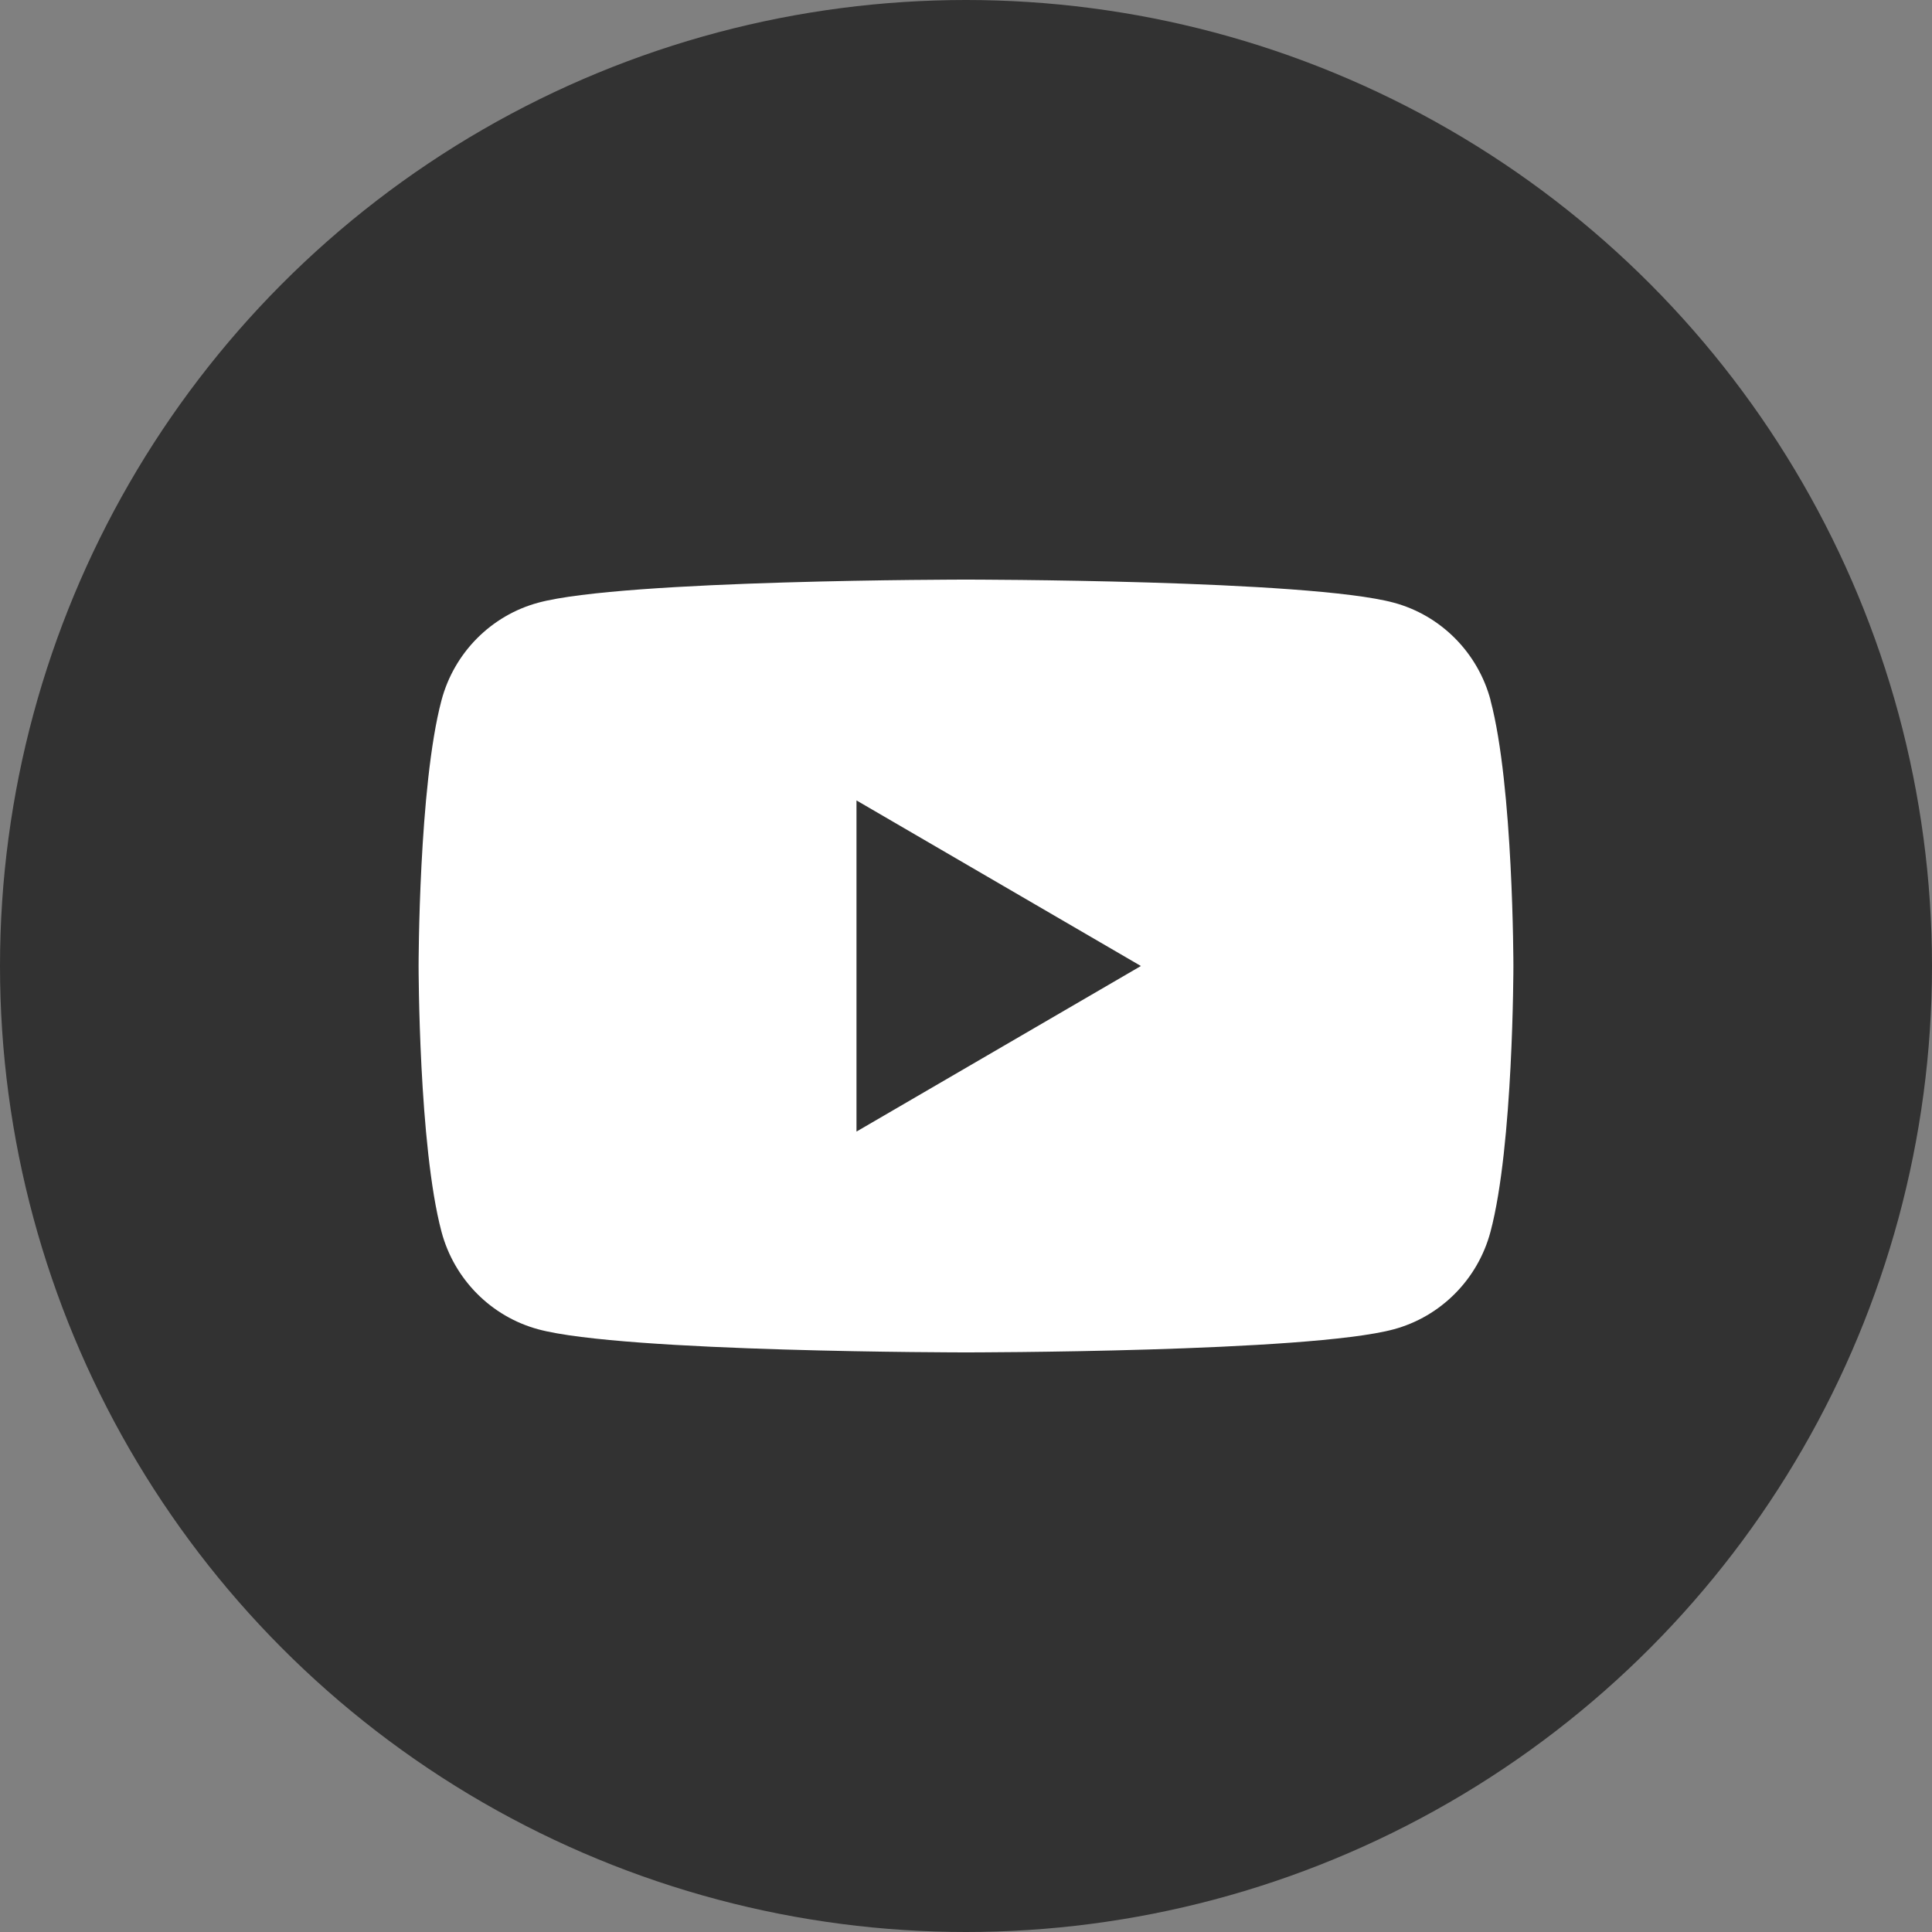
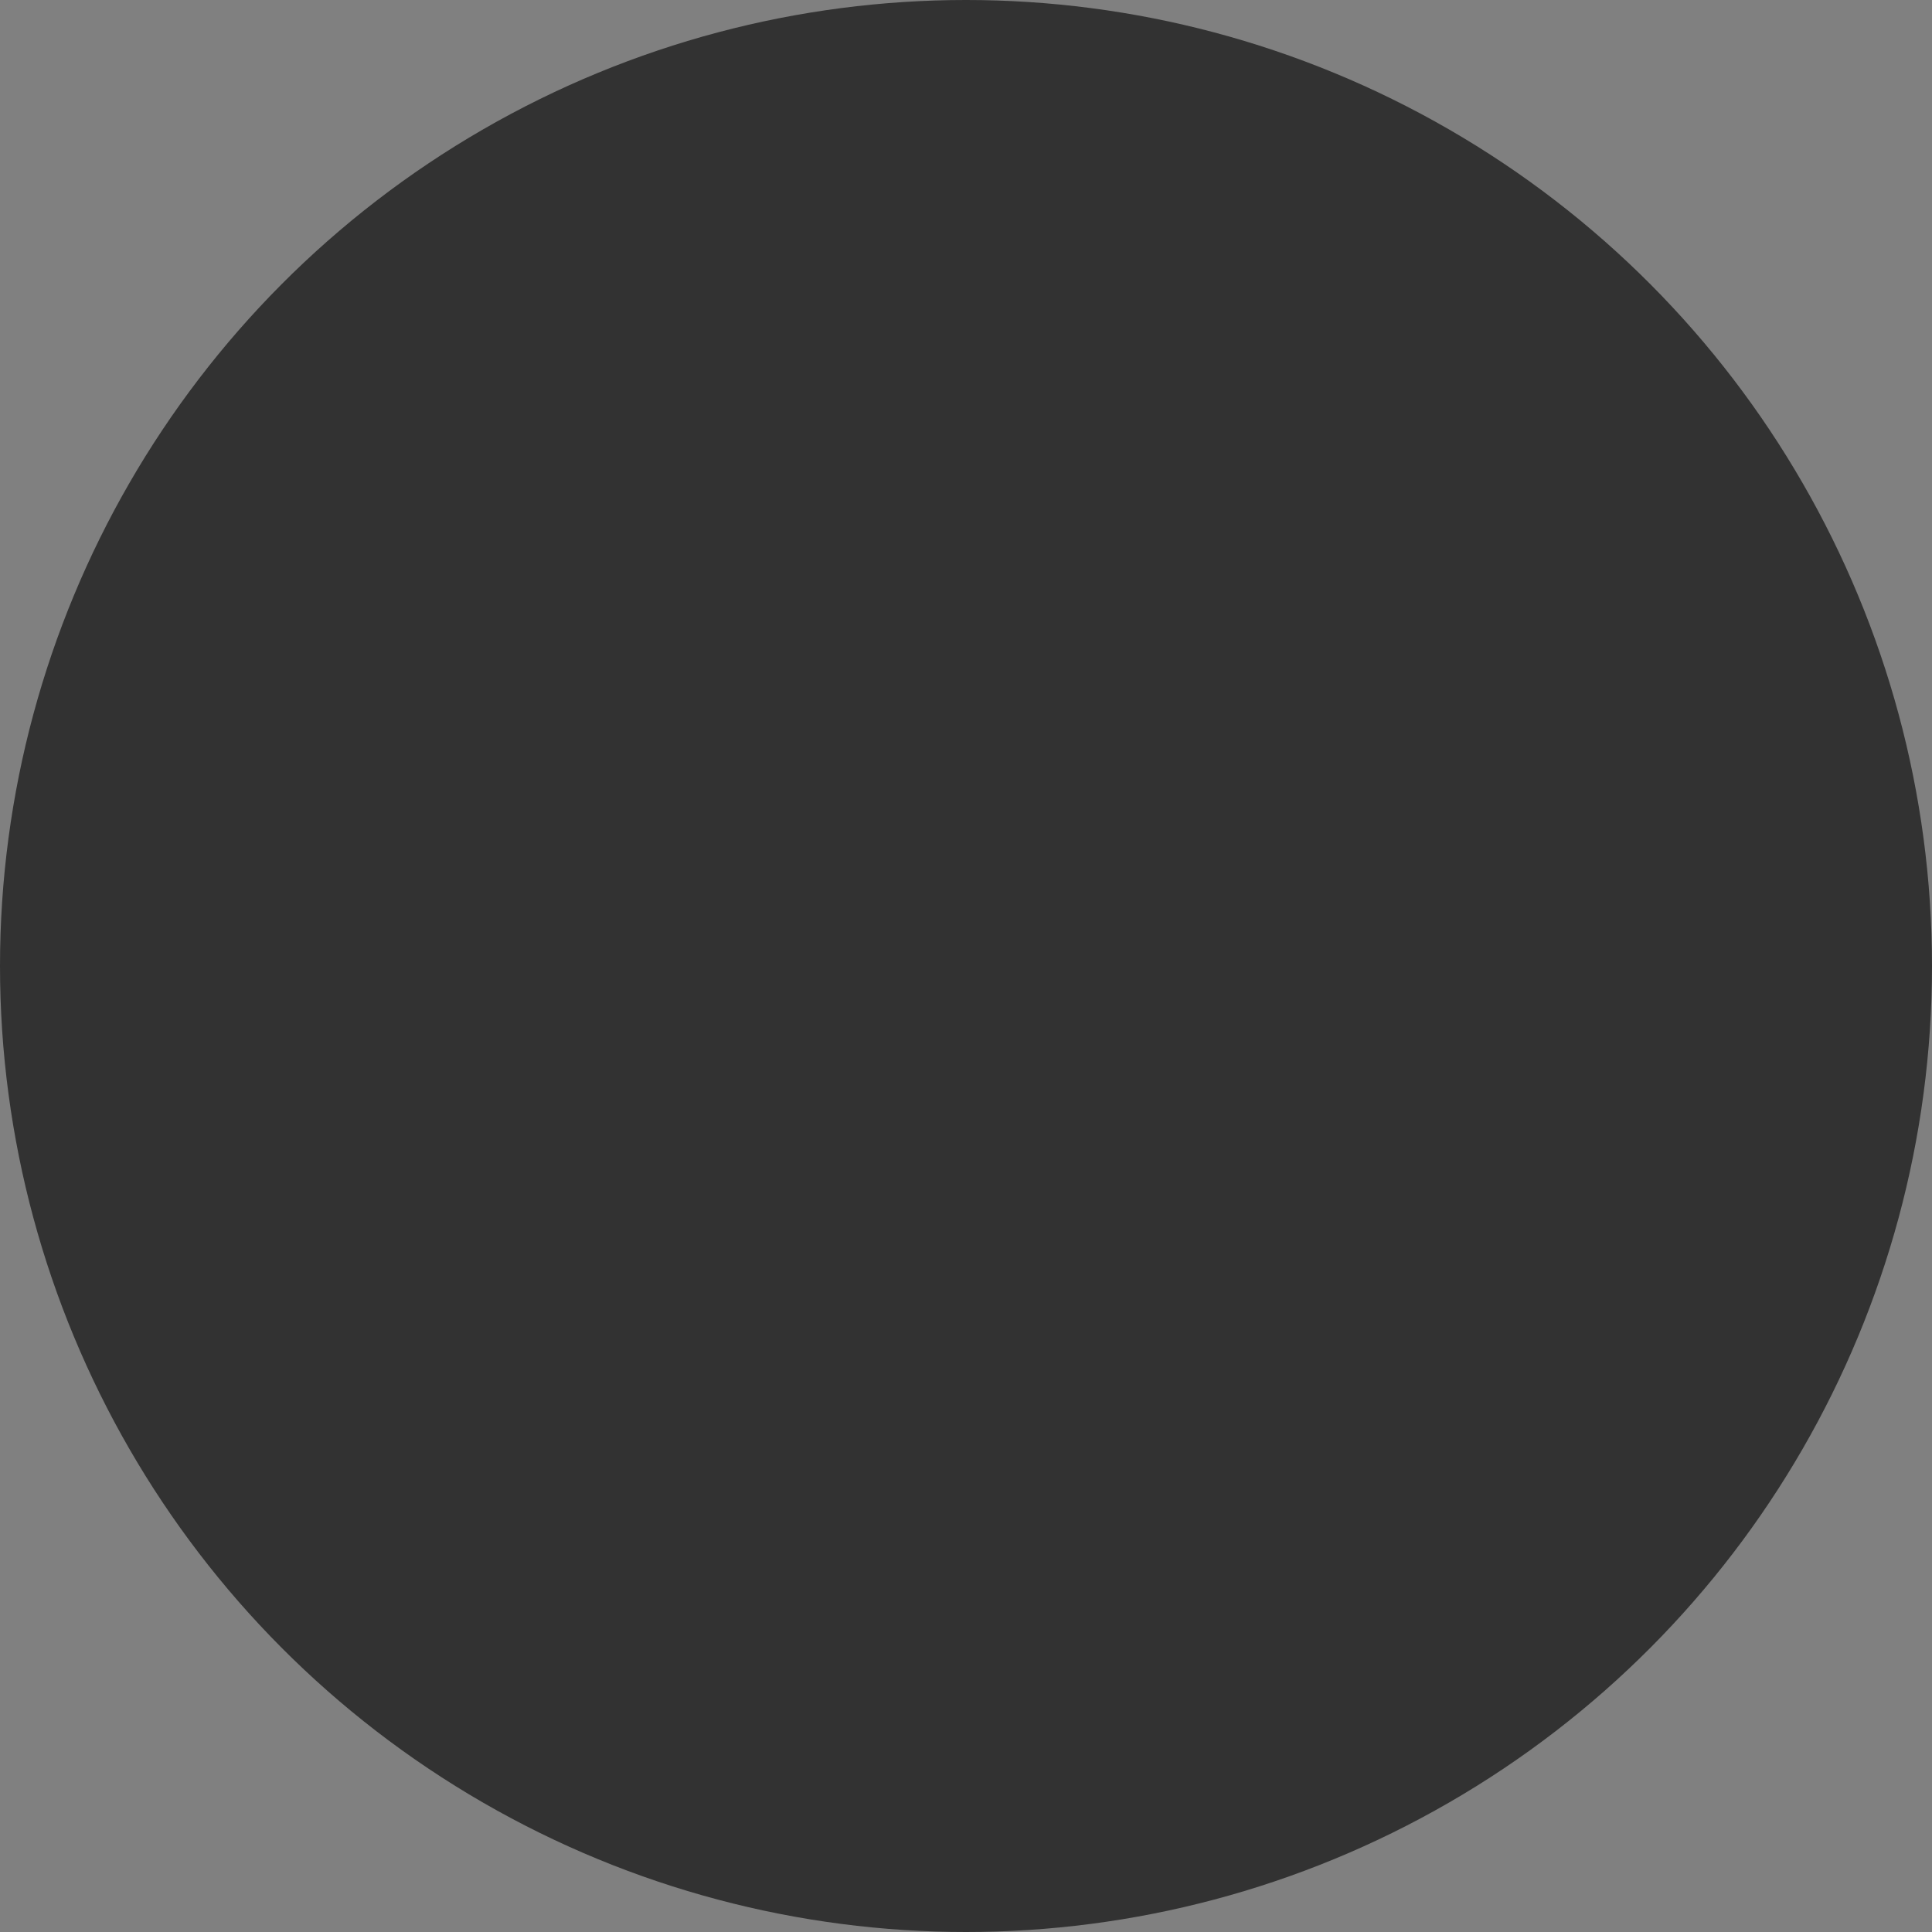
<svg xmlns="http://www.w3.org/2000/svg" width="60" height="60" viewBox="0 0 60 60" fill="none">
  <rect x="0" y="0" width="60" height="60" fill="#808080" stroke="none" />
  <circle cx="30" cy="30" r="30" fill="#323232" />
-   <path d="M46.292 21.748C45.9 20.272 44.75 19.112 43.286 18.717C40.633 18 30 18 30 18C30 18 19.367 18 16.717 18.717C15.253 19.112 14.103 20.272 13.711 21.748C13 24.421 13 30 13 30C13 30 13 35.58 13.711 38.252C14.103 39.728 15.253 40.888 16.717 41.283C19.367 42 30 42 30 42C30 42 40.633 42 43.283 41.283C44.747 40.888 45.897 39.728 46.289 38.252C47 35.58 47 30 47 30C47 30 47 24.421 46.289 21.748H46.292ZM26.599 35.142V24.858L35.432 30L26.599 35.142Z" fill="white" />
</svg>